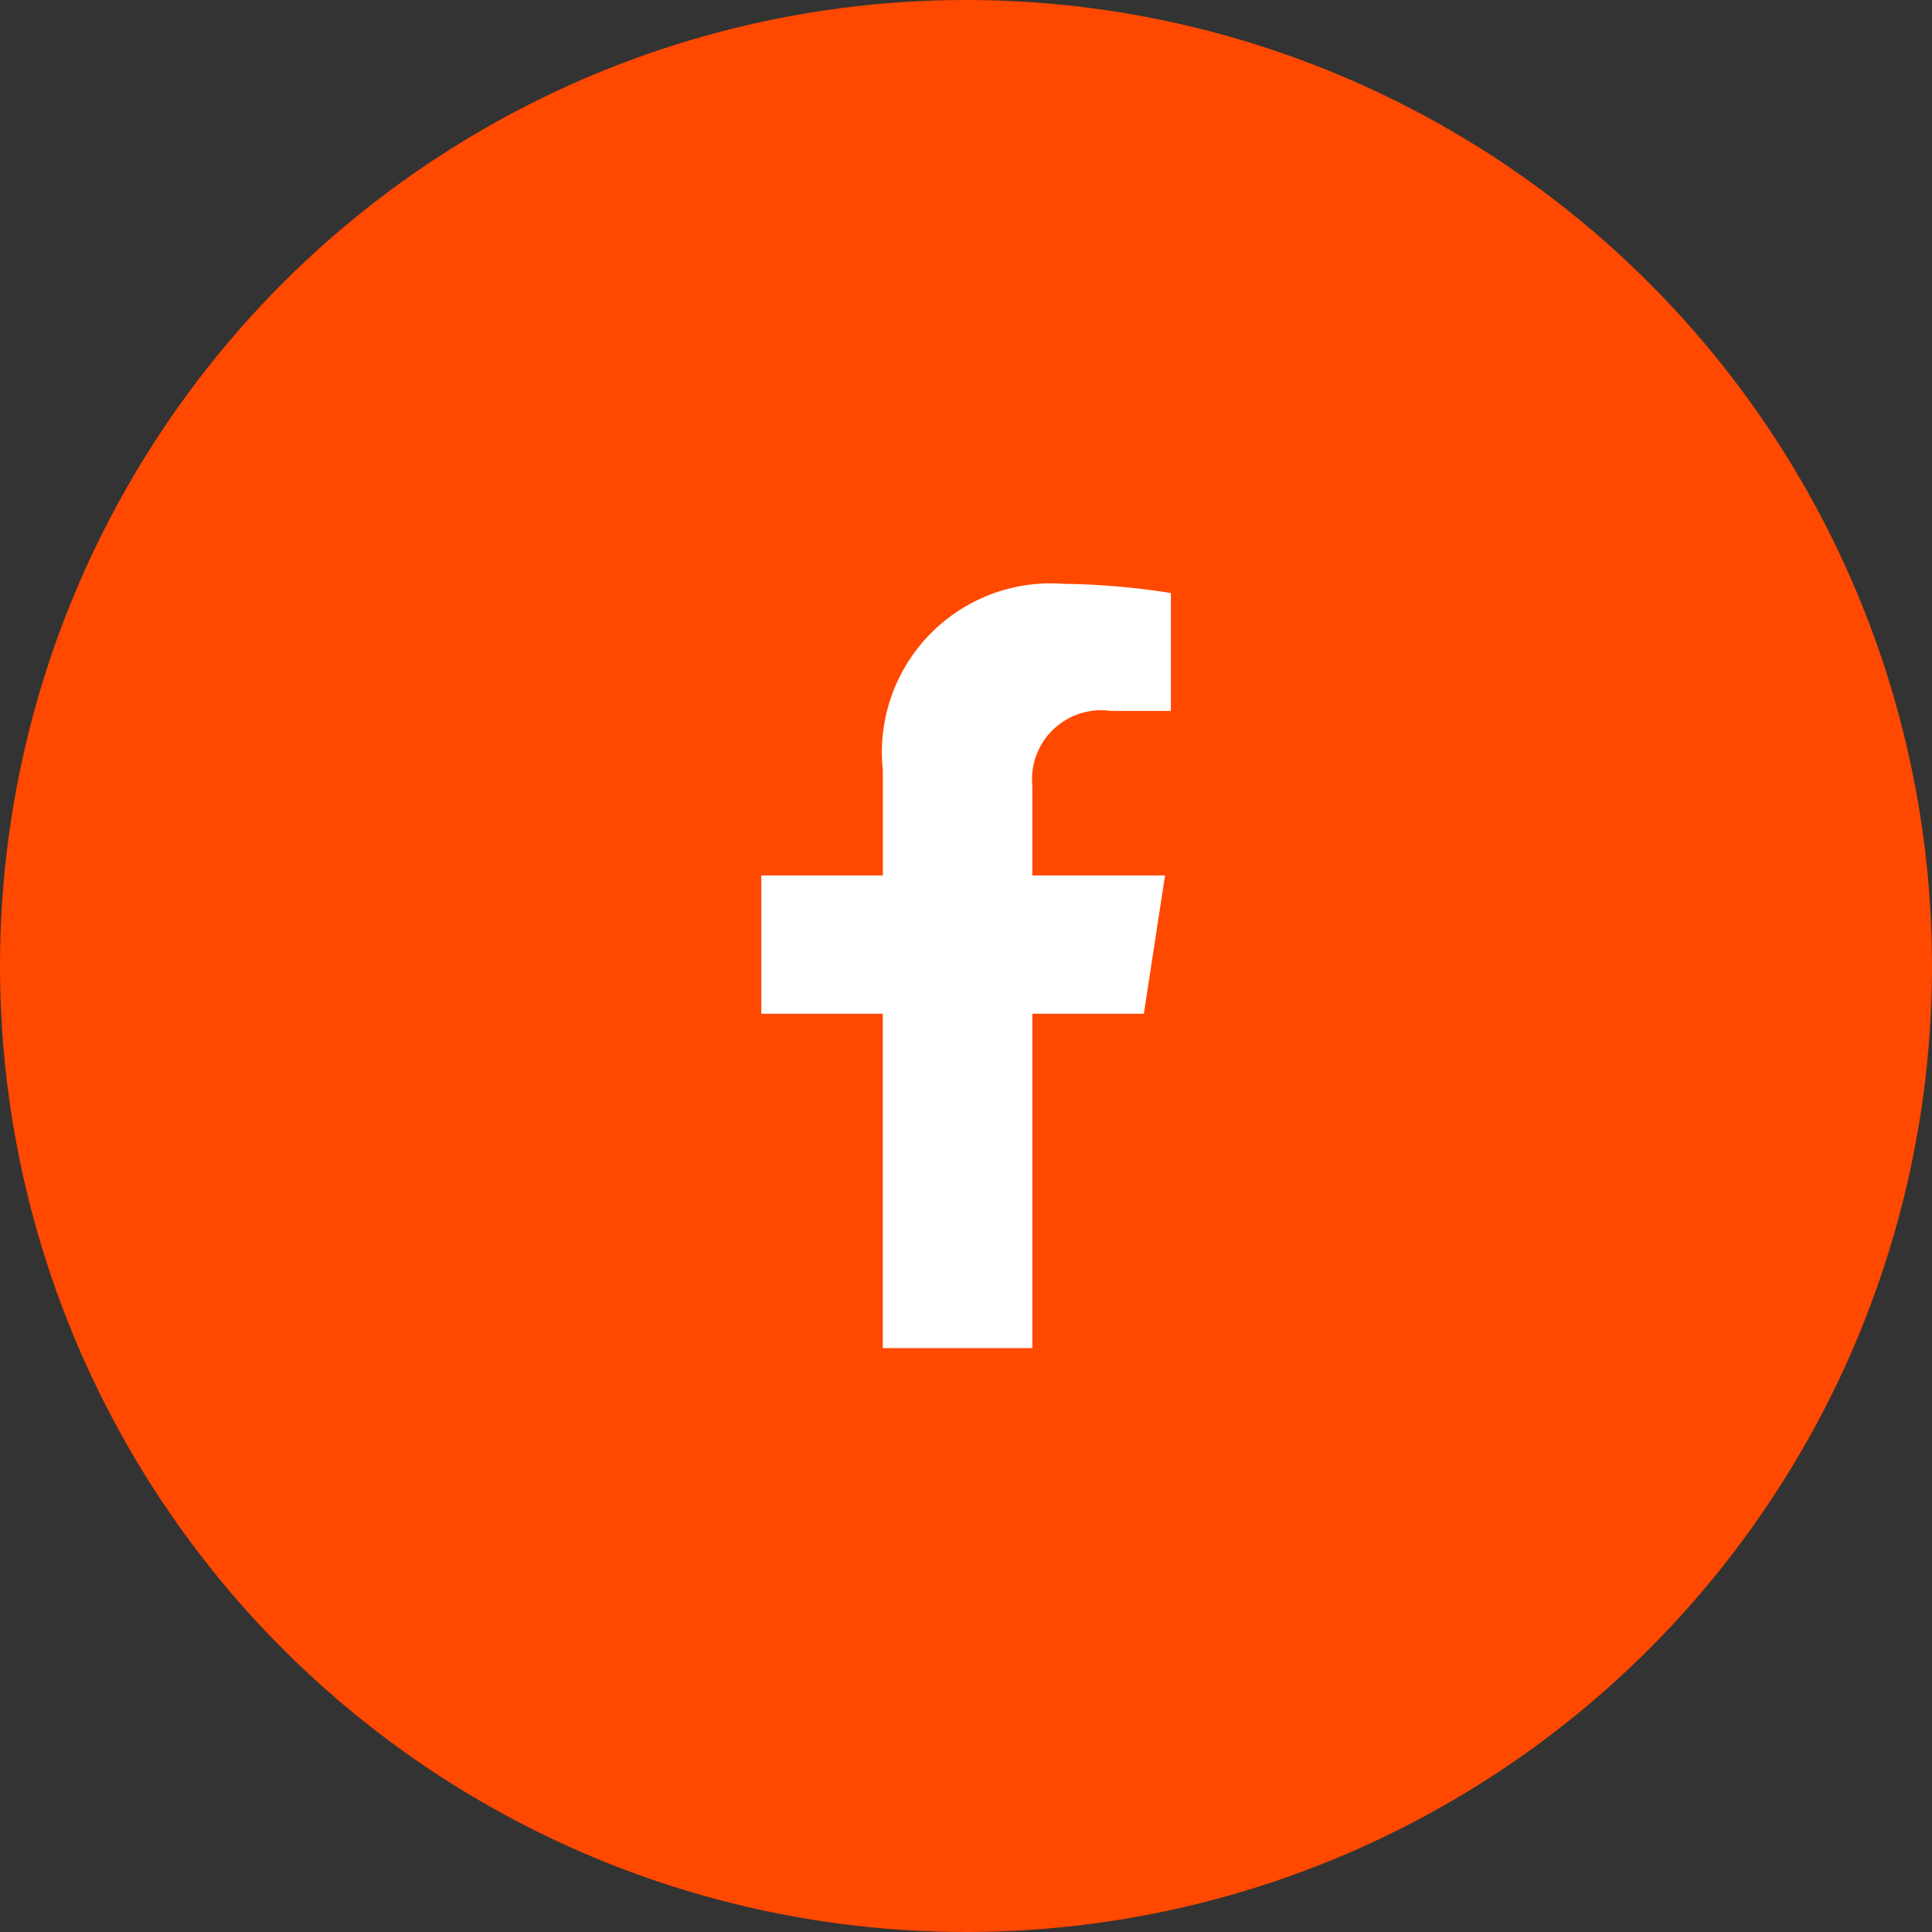
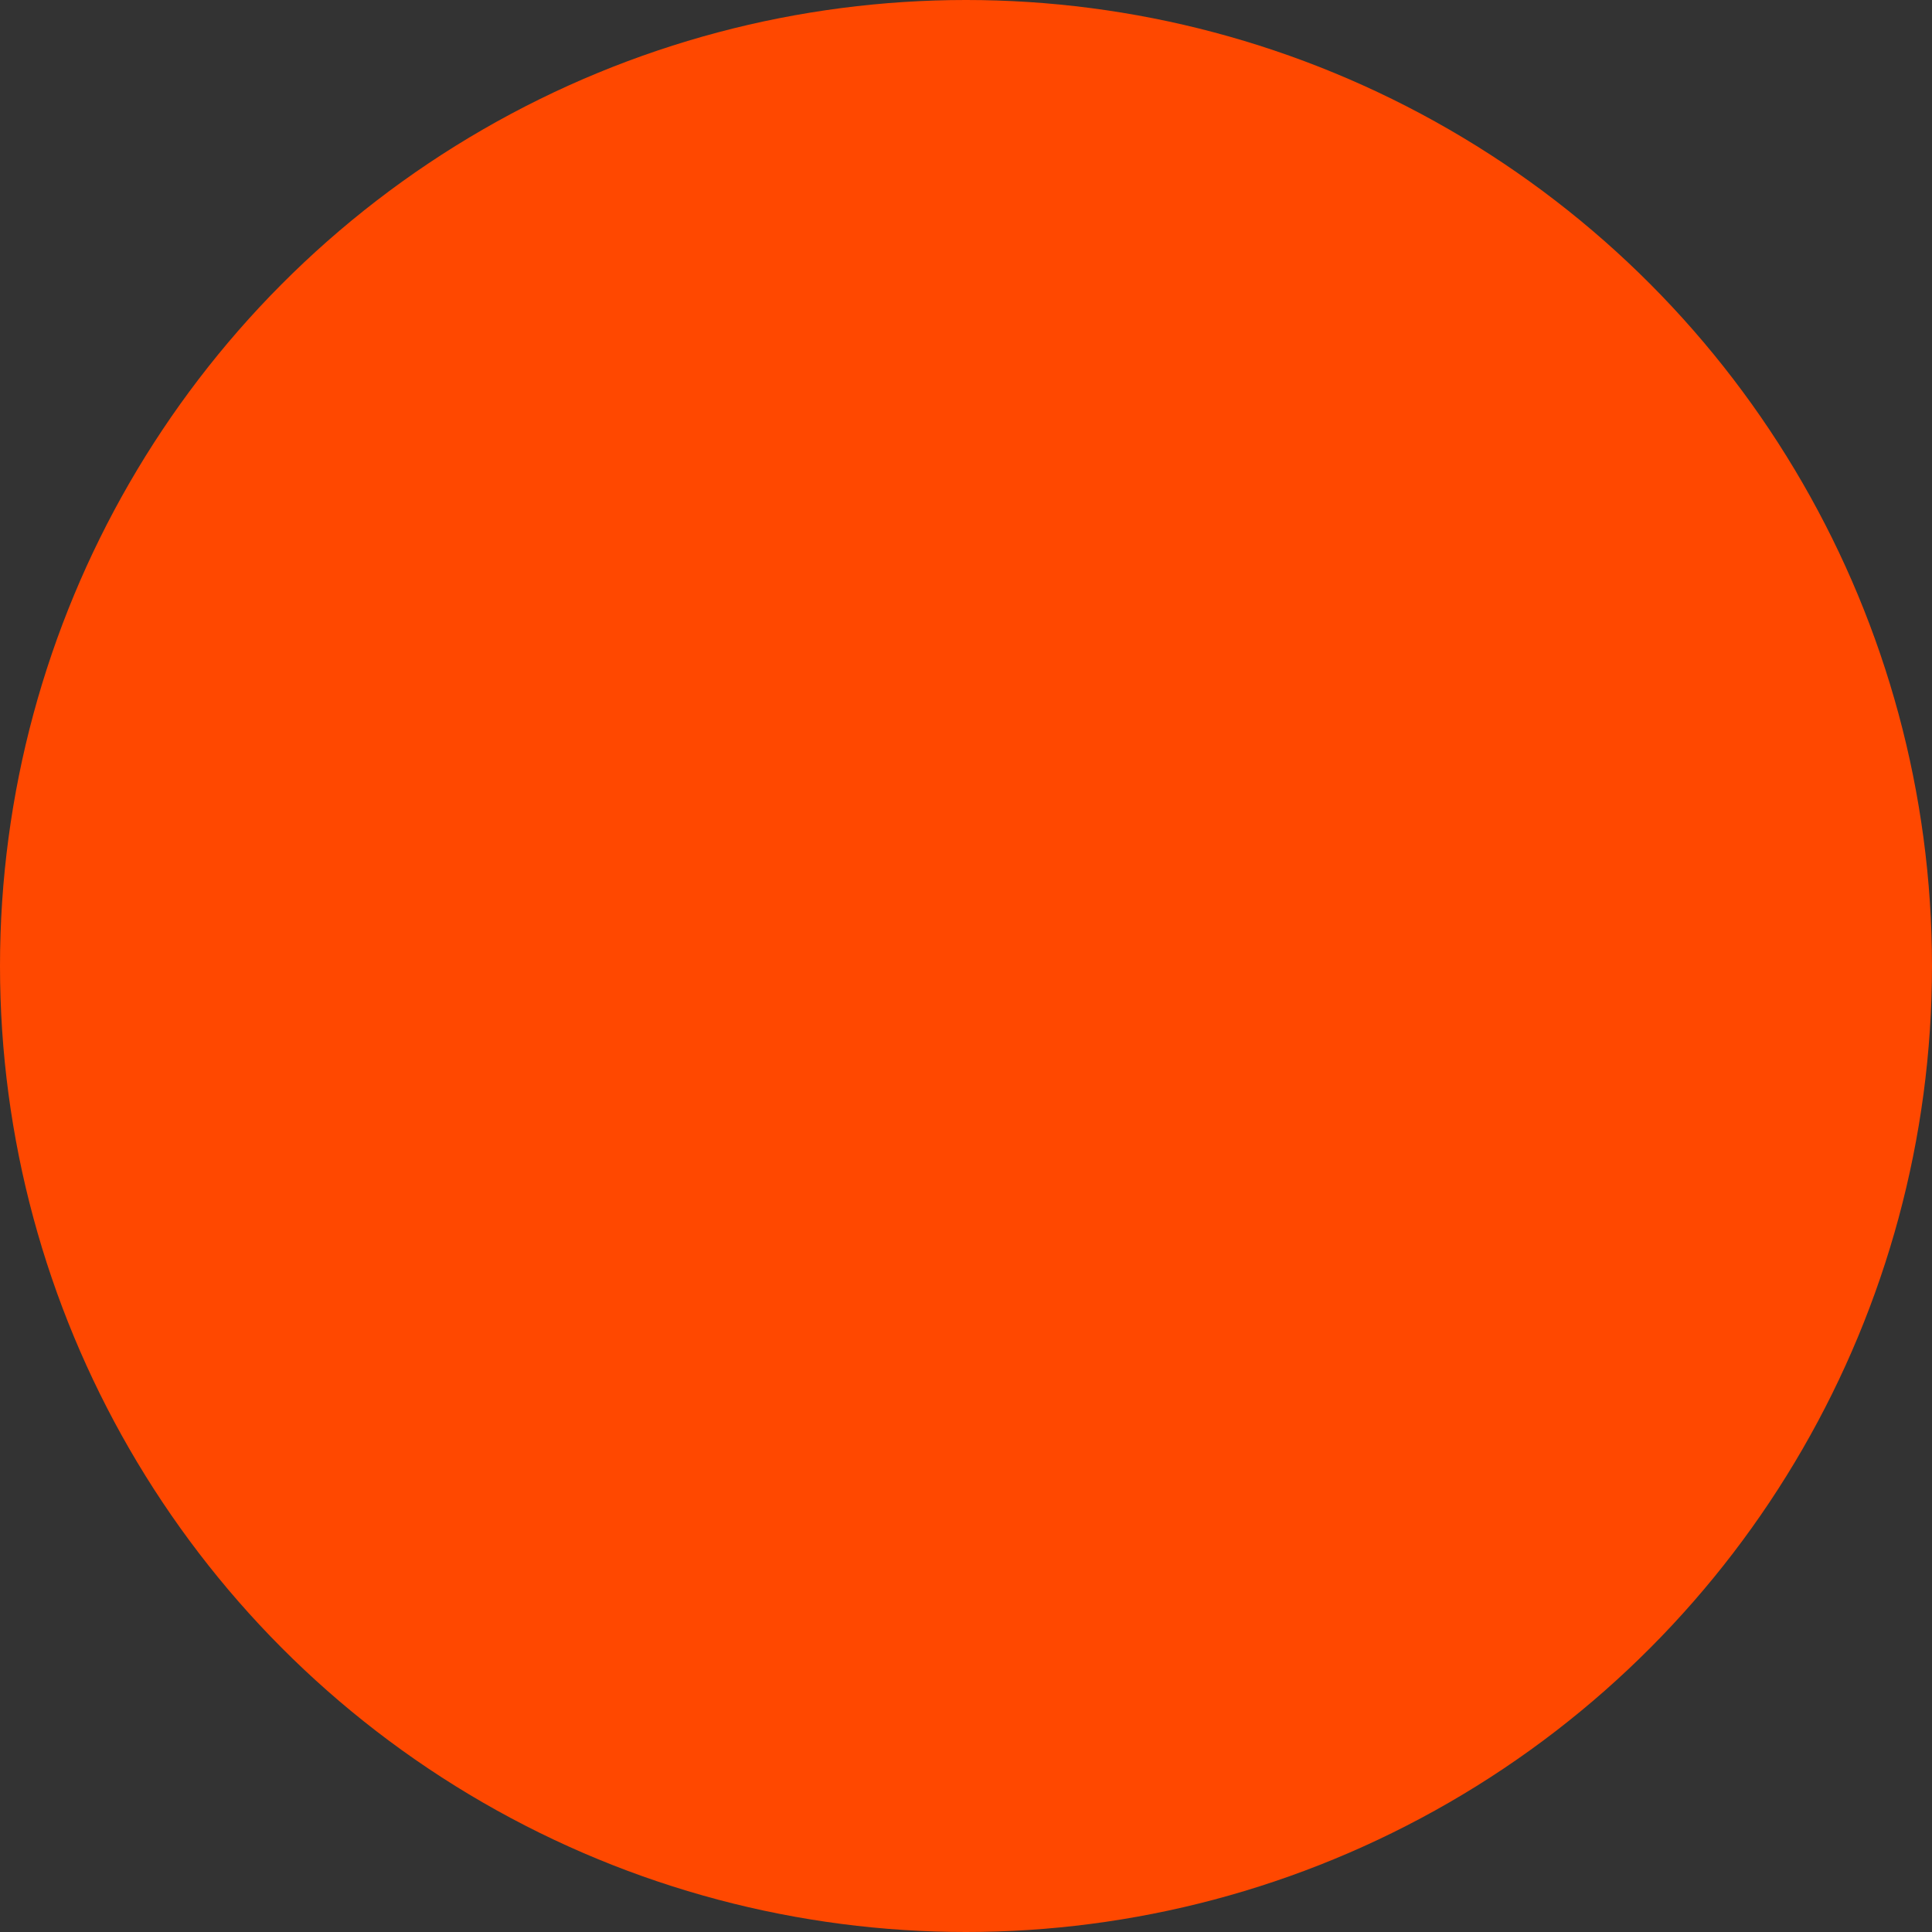
<svg xmlns="http://www.w3.org/2000/svg" width="42" height="42" viewBox="0 0 42 42">
  <rect x="0" y="0" width="42" height="42" fill="#333333" stroke="none" />
  <g id="Grupo_69" data-name="Grupo 69" transform="translate(-1019 -10291)">
    <circle id="Elipse_1" data-name="Elipse 1" cx="21" cy="21" r="21" transform="translate(1019 10291)" fill="#ff4800" />
-     <path id="facebook-f-brands_1_" data-name="facebook-f-brands (1)" d="M31.206,9.346l.461-3.007H28.782V4.388a1.5,1.5,0,0,1,1.7-1.625h1.312V.2A16,16,0,0,0,29.461,0a3.671,3.671,0,0,0-3.929,4.047V6.339H22.89V9.346h2.641v7.269h3.251V9.346Z" transform="translate(1012.66 10303.692)" fill="#fff" />
  </g>
</svg>